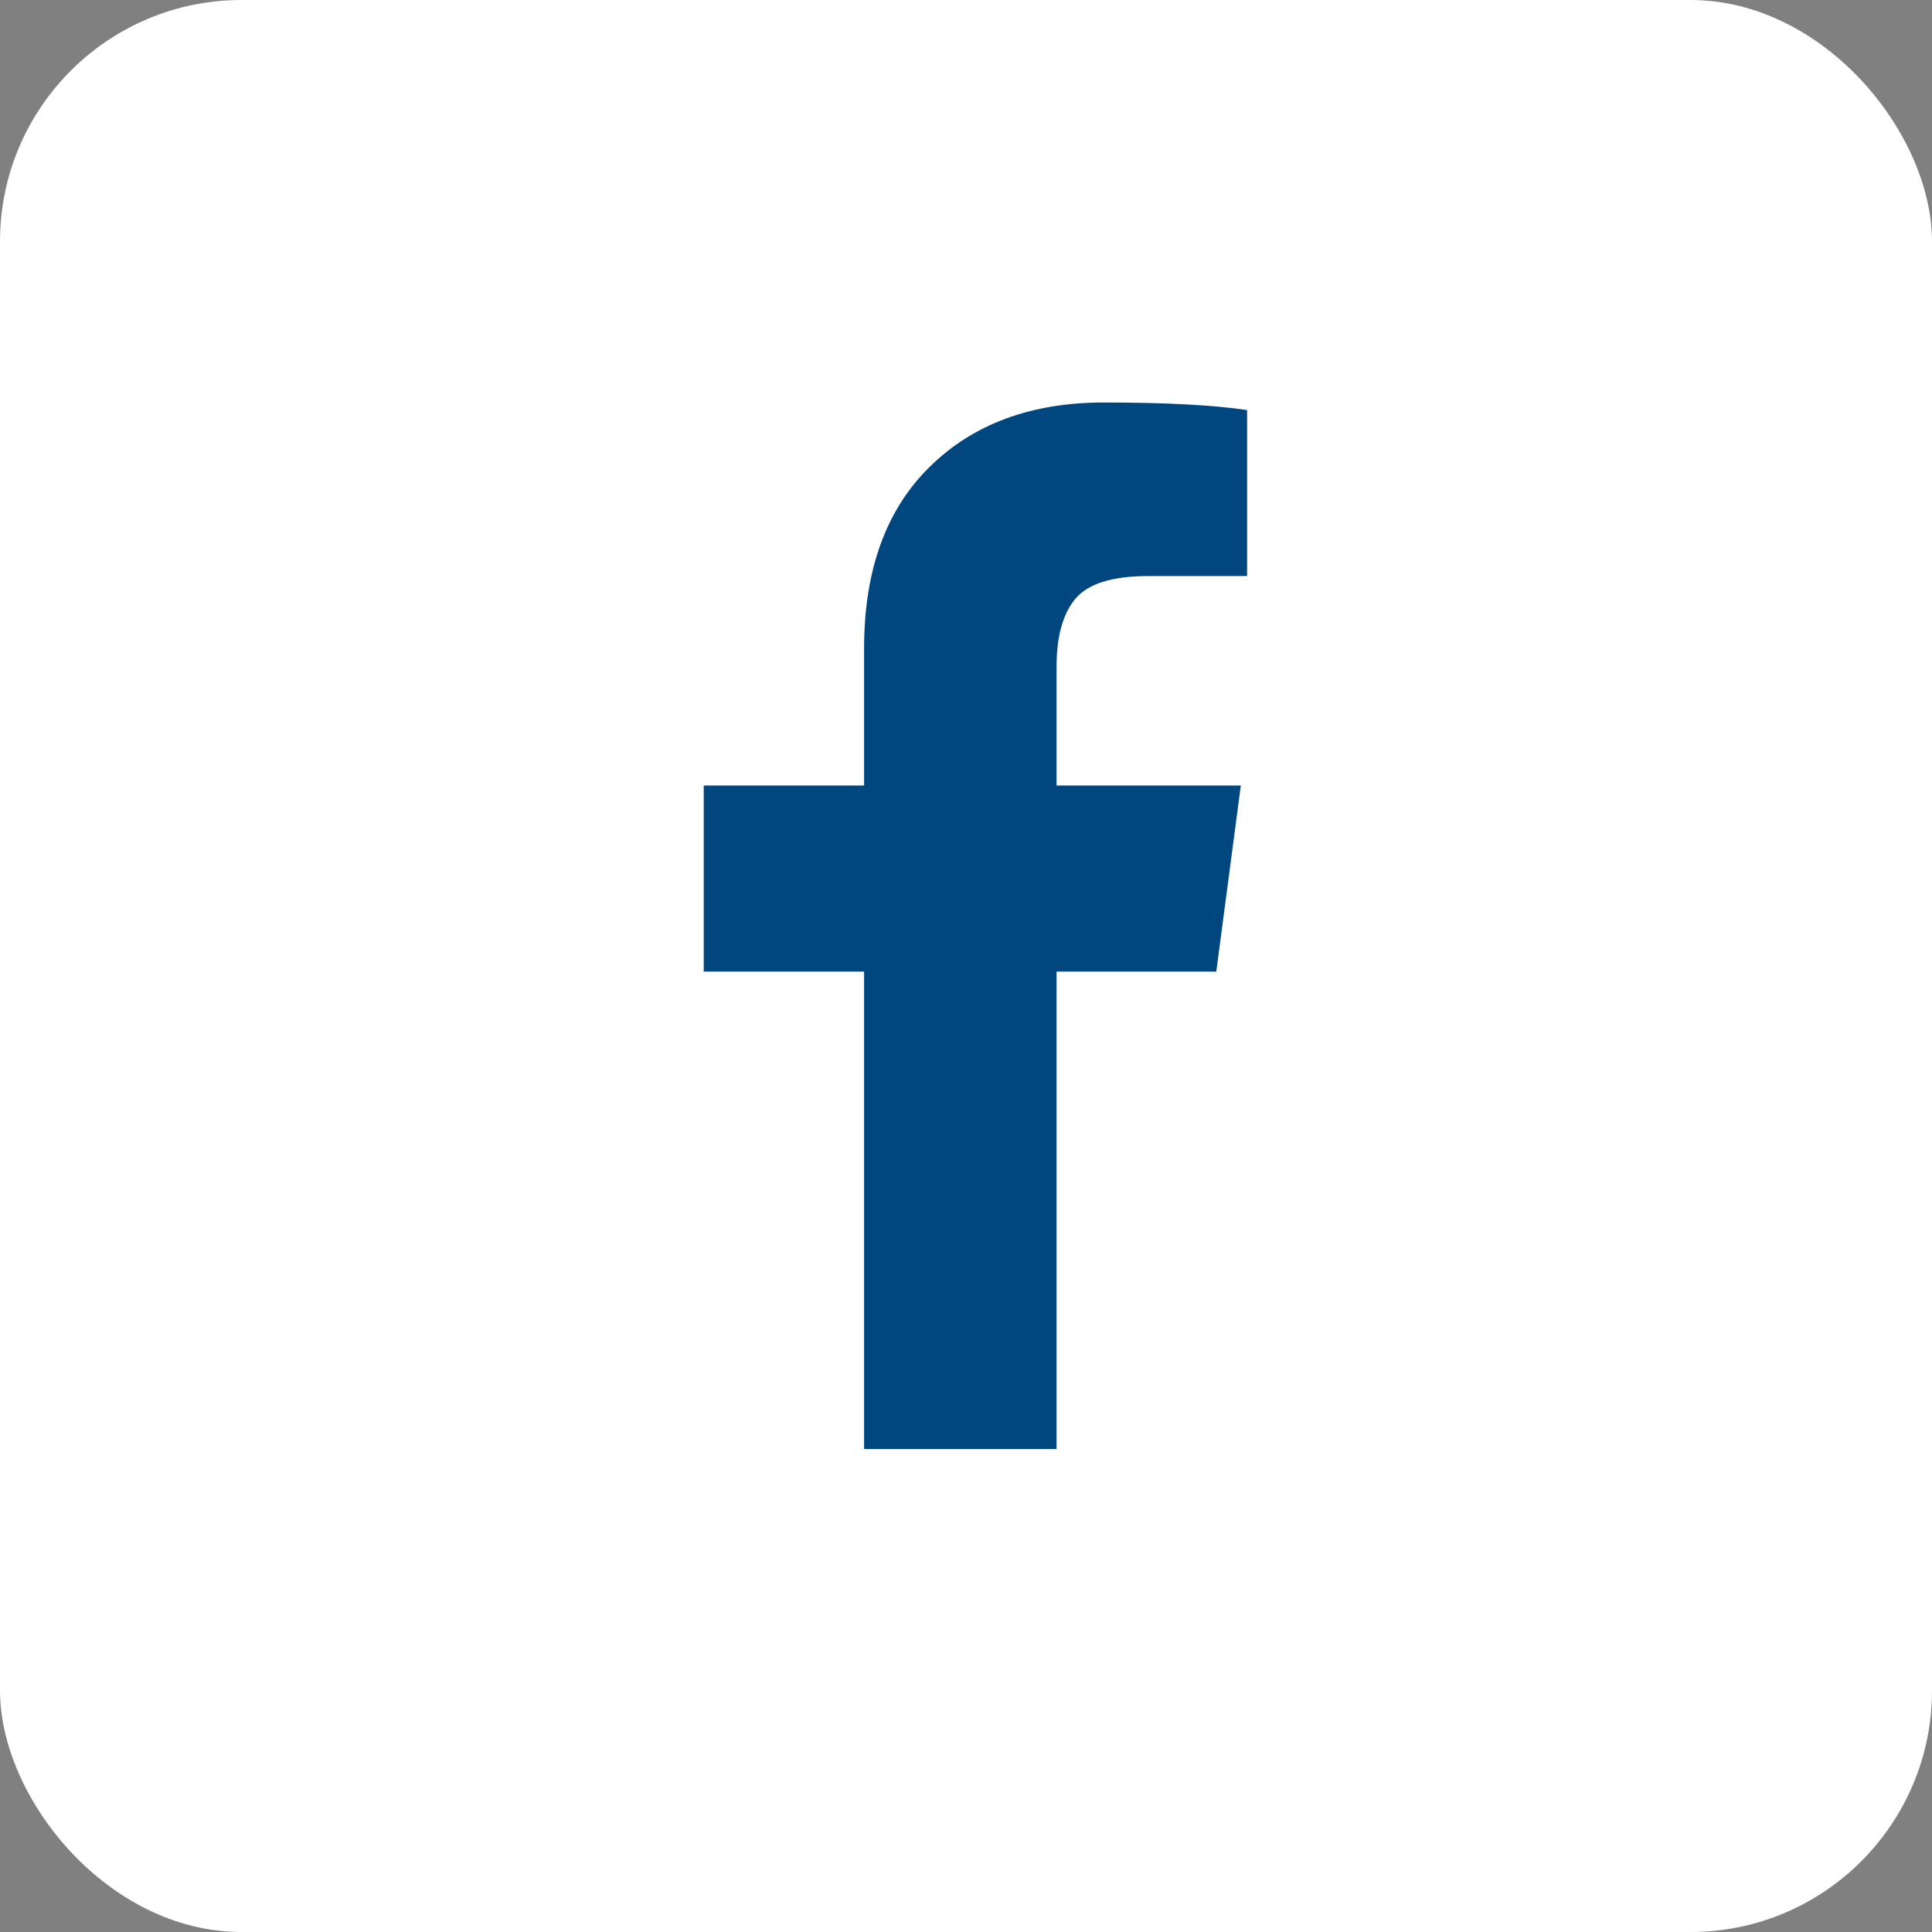
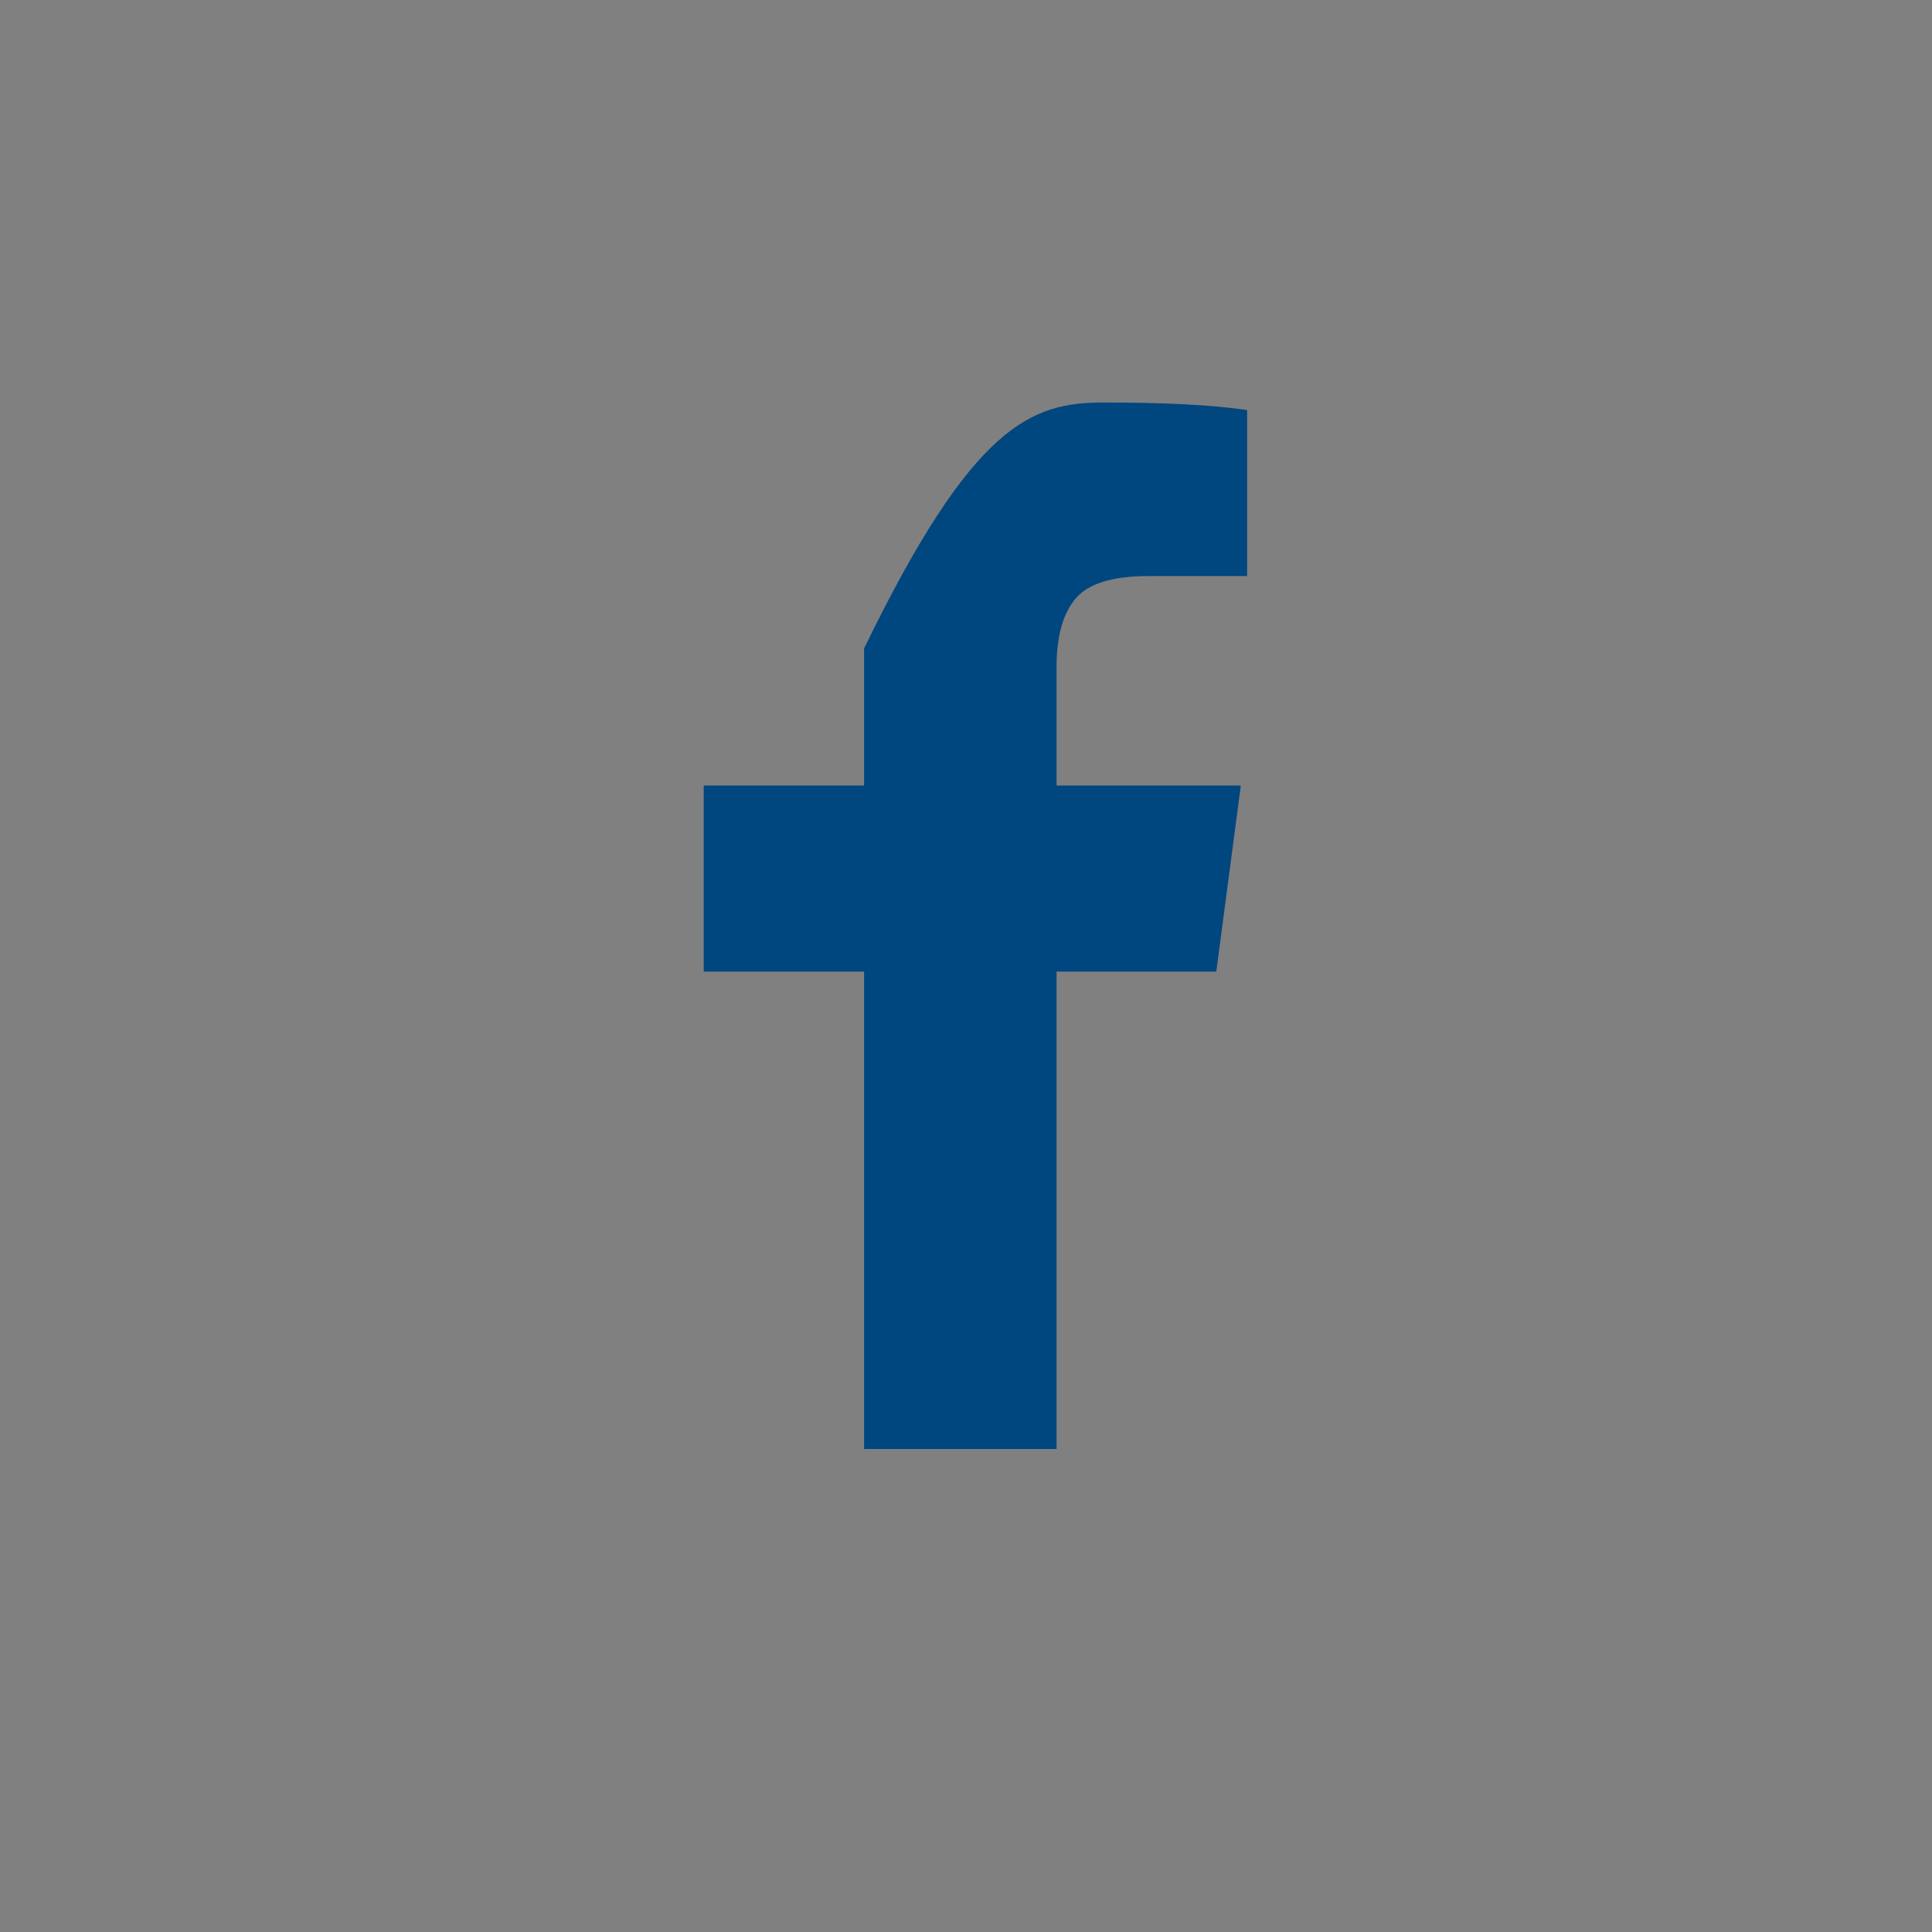
<svg xmlns="http://www.w3.org/2000/svg" width="24" height="24" viewBox="0 0 24 24" fill="none">
  <rect x="0" y="0" width="24" height="24" fill="#808080" stroke="none" />
-   <rect width="24" height="24" rx="3" fill="white" />
-   <path d="M15.492 5.094V7.156H14.266C13.818 7.156 13.516 7.25 13.359 7.438C13.203 7.625 13.125 7.906 13.125 8.281V9.758H15.414L15.109 12.07H13.125V18H10.734V12.07H8.742V9.758H10.734V8.055C10.734 7.086 11.005 6.335 11.547 5.801C12.088 5.267 12.81 5 13.711 5C14.477 5 15.07 5.031 15.492 5.094Z" fill="#00467F" />
+   <path d="M15.492 5.094V7.156H14.266C13.818 7.156 13.516 7.25 13.359 7.438C13.203 7.625 13.125 7.906 13.125 8.281V9.758H15.414L15.109 12.07H13.125V18H10.734V12.07H8.742V9.758H10.734V8.055C12.088 5.267 12.81 5 13.711 5C14.477 5 15.07 5.031 15.492 5.094Z" fill="#00467F" />
</svg>